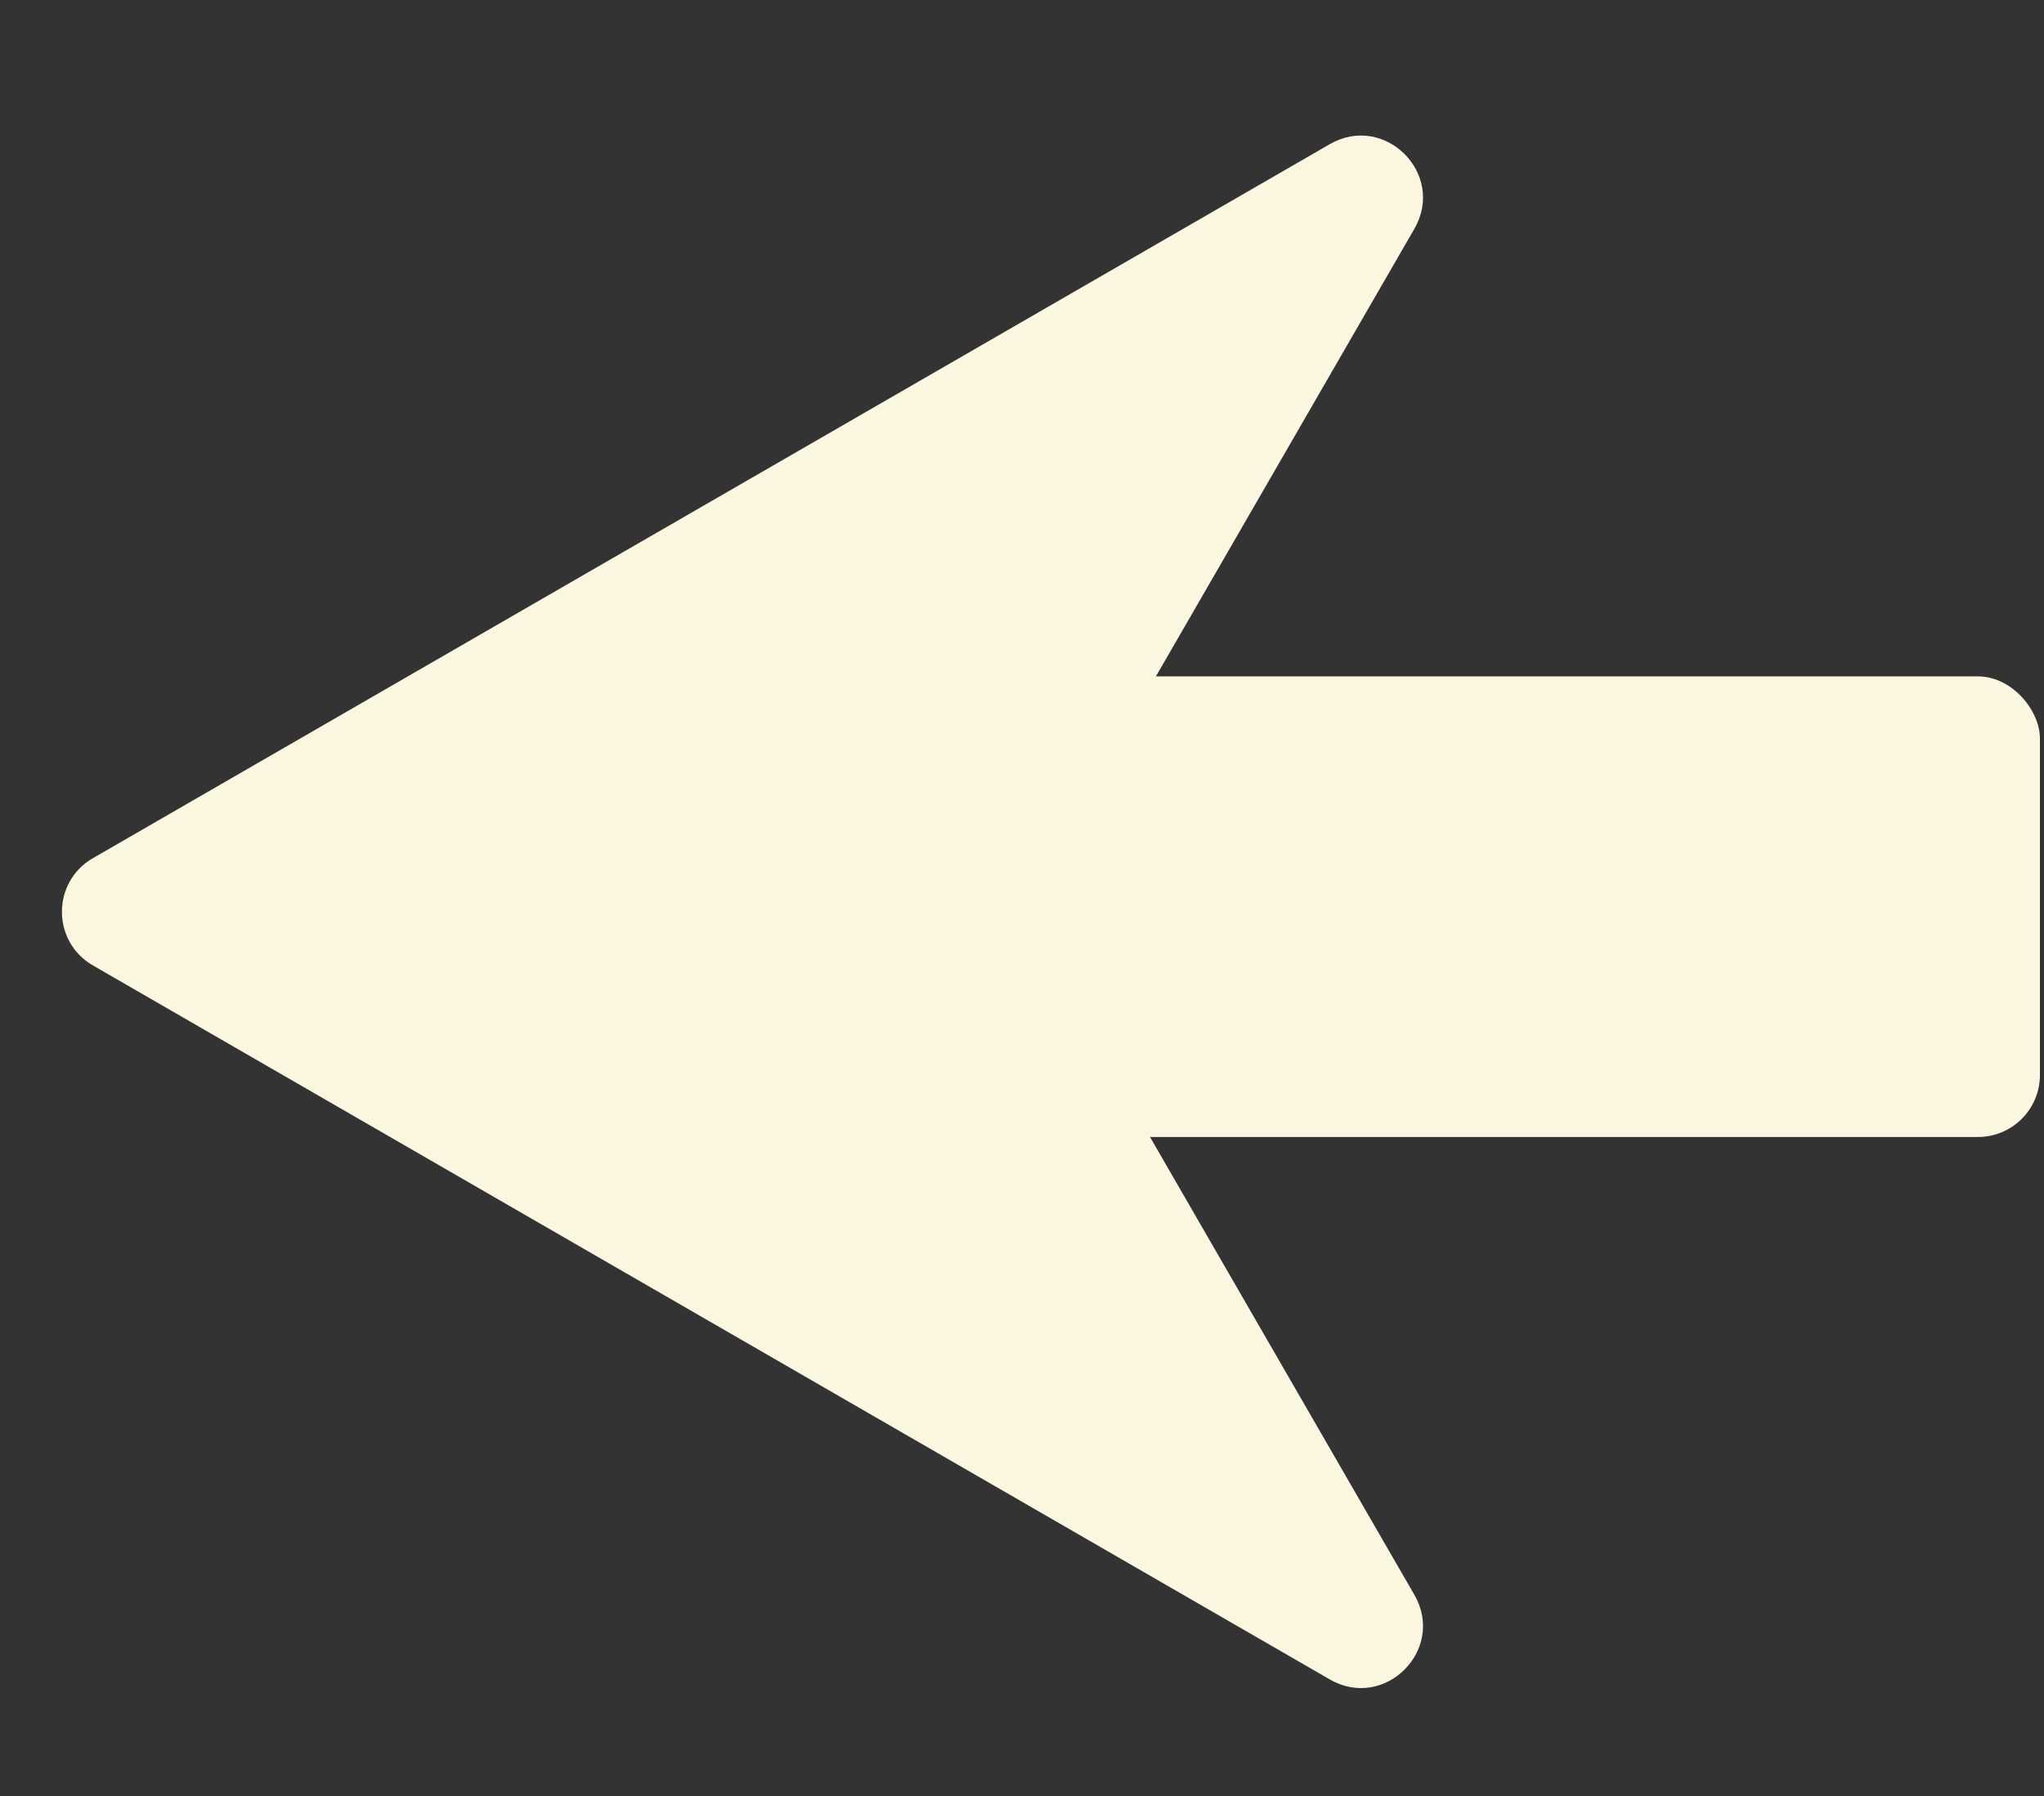
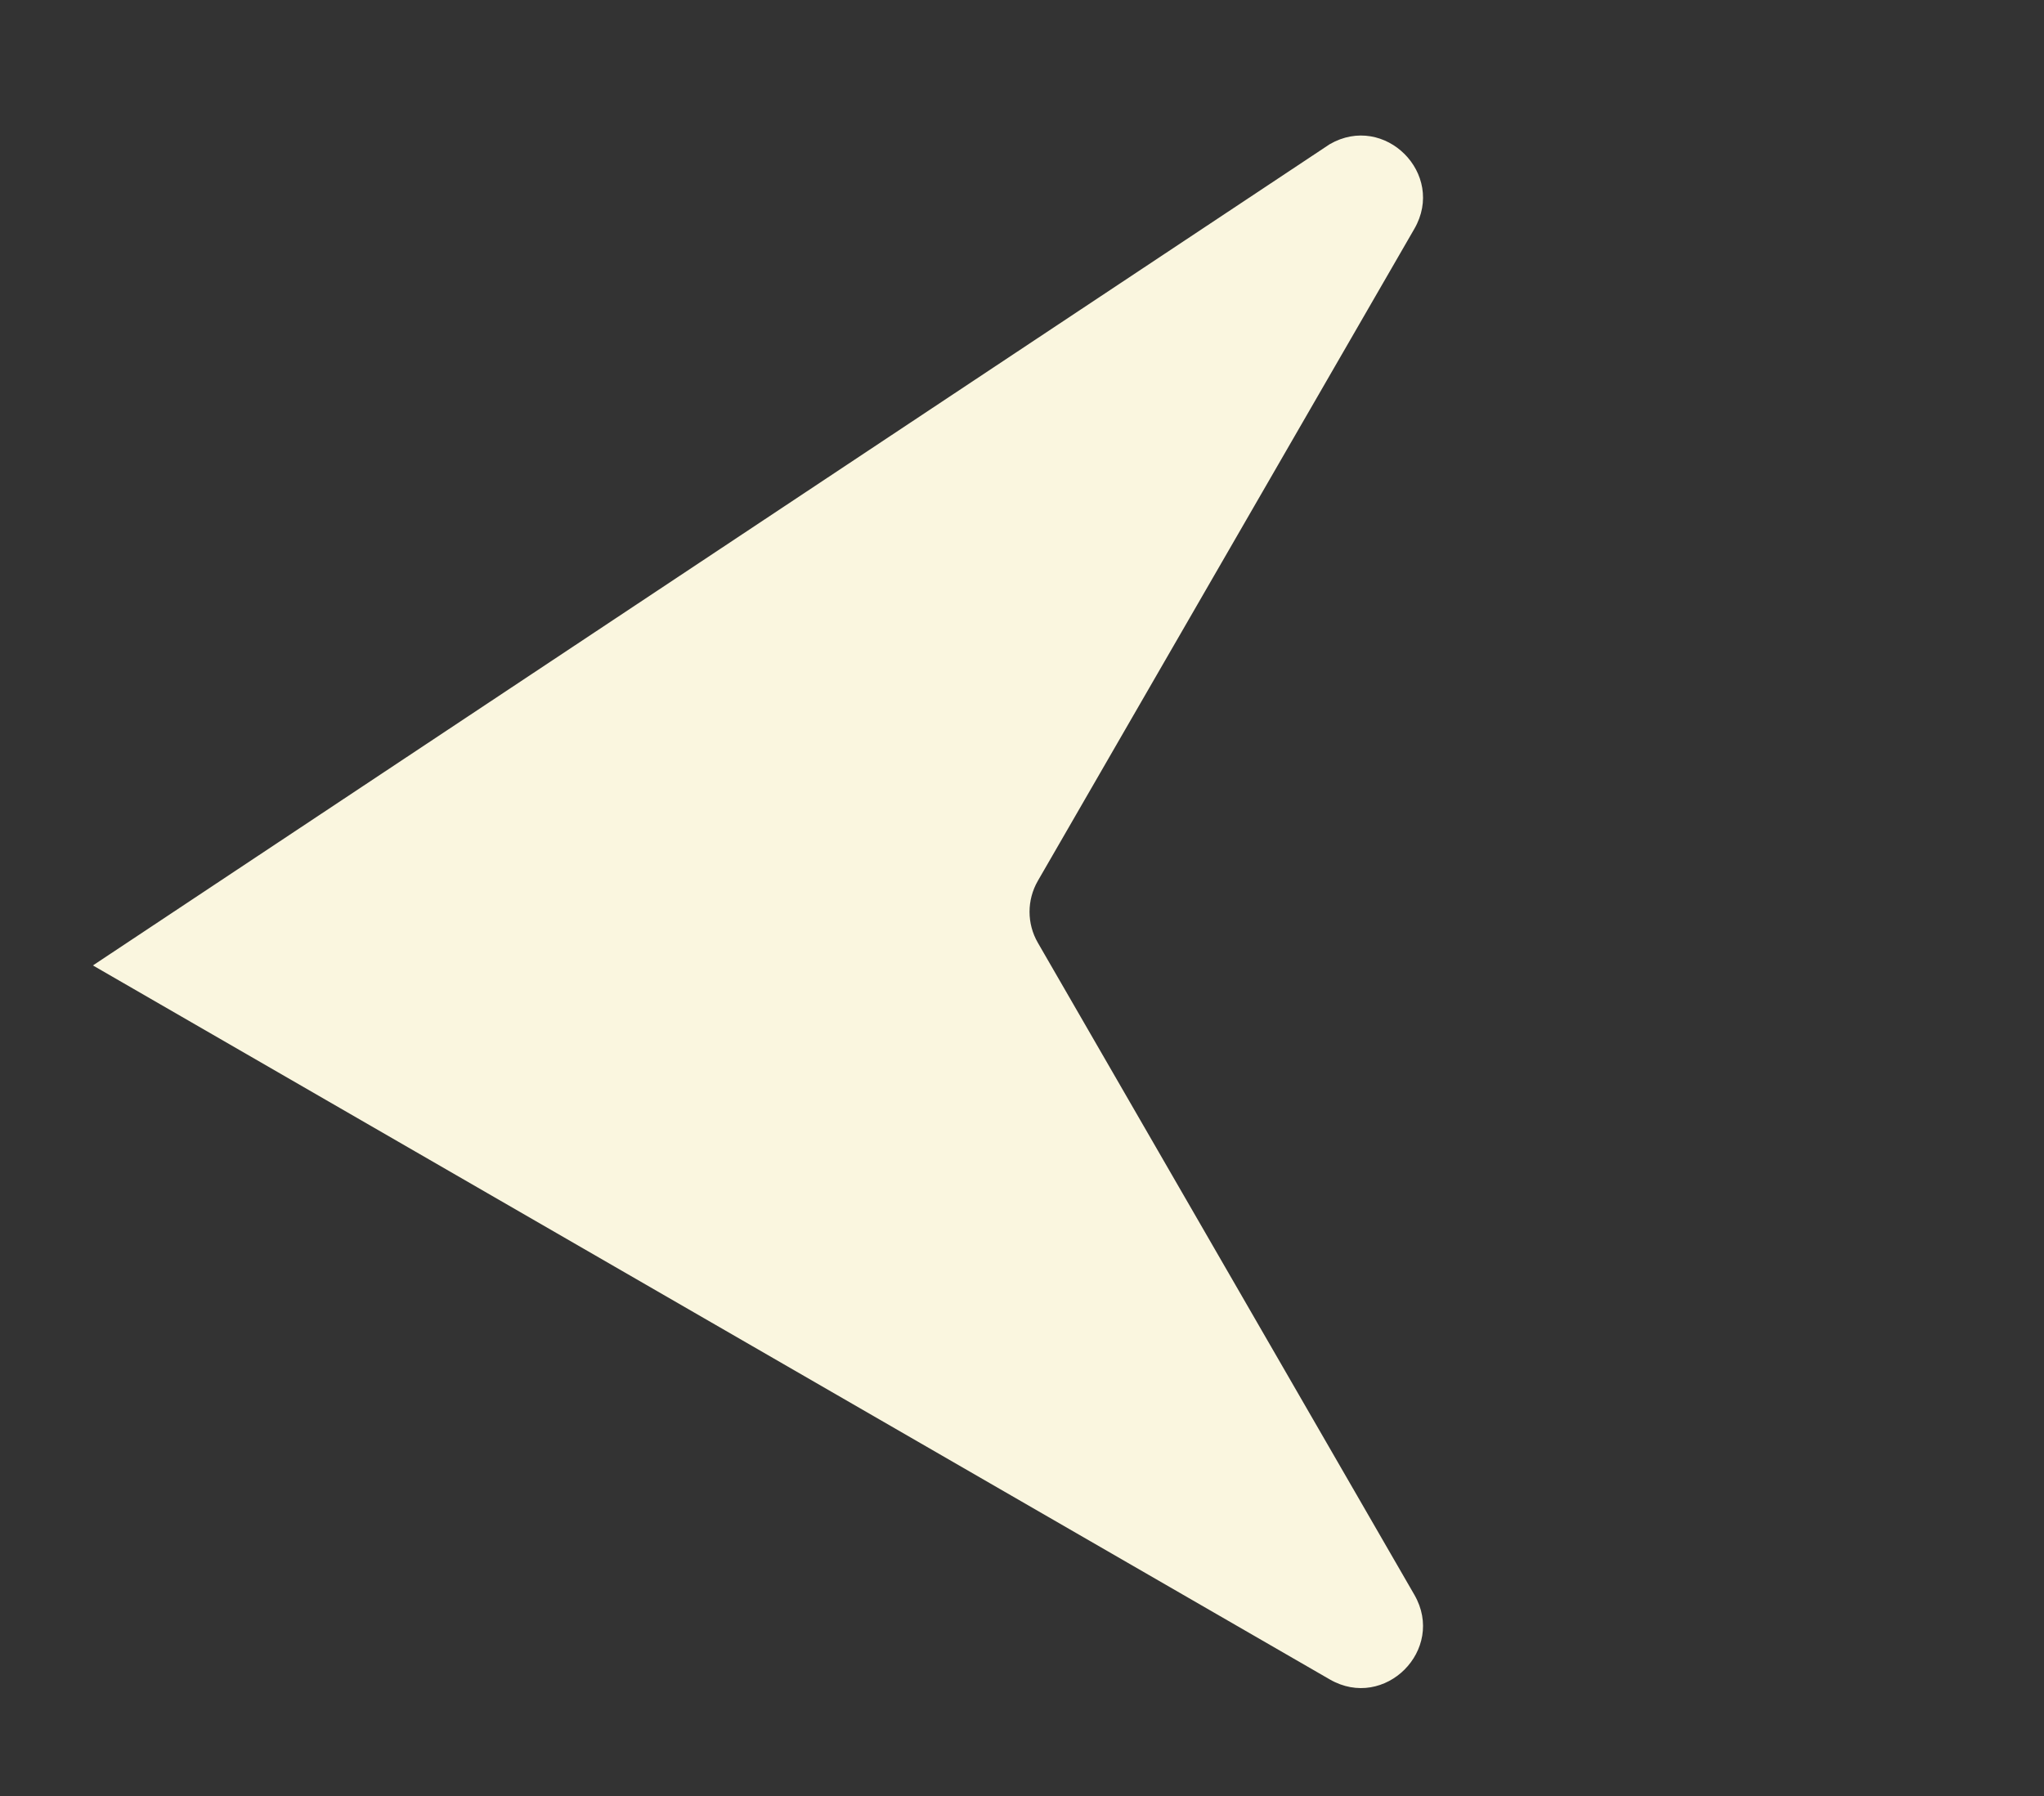
<svg xmlns="http://www.w3.org/2000/svg" viewBox="0 0 33 29" fill="none">
  <rect x="0" y="0" width="33" height="29" fill="#333333" stroke="none" />
-   <rect x="15.936" y="10.922" width="16.998" height="7.437" rx="1" fill="#FAF6DF" />
-   <path d="M1.5 15.589C0.833 15.204 0.833 14.242 1.5 13.857L21.469 2.328C22.355 1.817 23.346 2.808 22.835 3.694L16.756 14.223C16.577 14.533 16.577 14.914 16.756 15.223L22.835 25.752C23.346 26.638 22.355 27.63 21.469 27.118L1.5 15.589Z" fill="#FAF6DF" />
+   <path d="M1.5 15.589L21.469 2.328C22.355 1.817 23.346 2.808 22.835 3.694L16.756 14.223C16.577 14.533 16.577 14.914 16.756 15.223L22.835 25.752C23.346 26.638 22.355 27.63 21.469 27.118L1.5 15.589Z" fill="#FAF6DF" />
</svg>